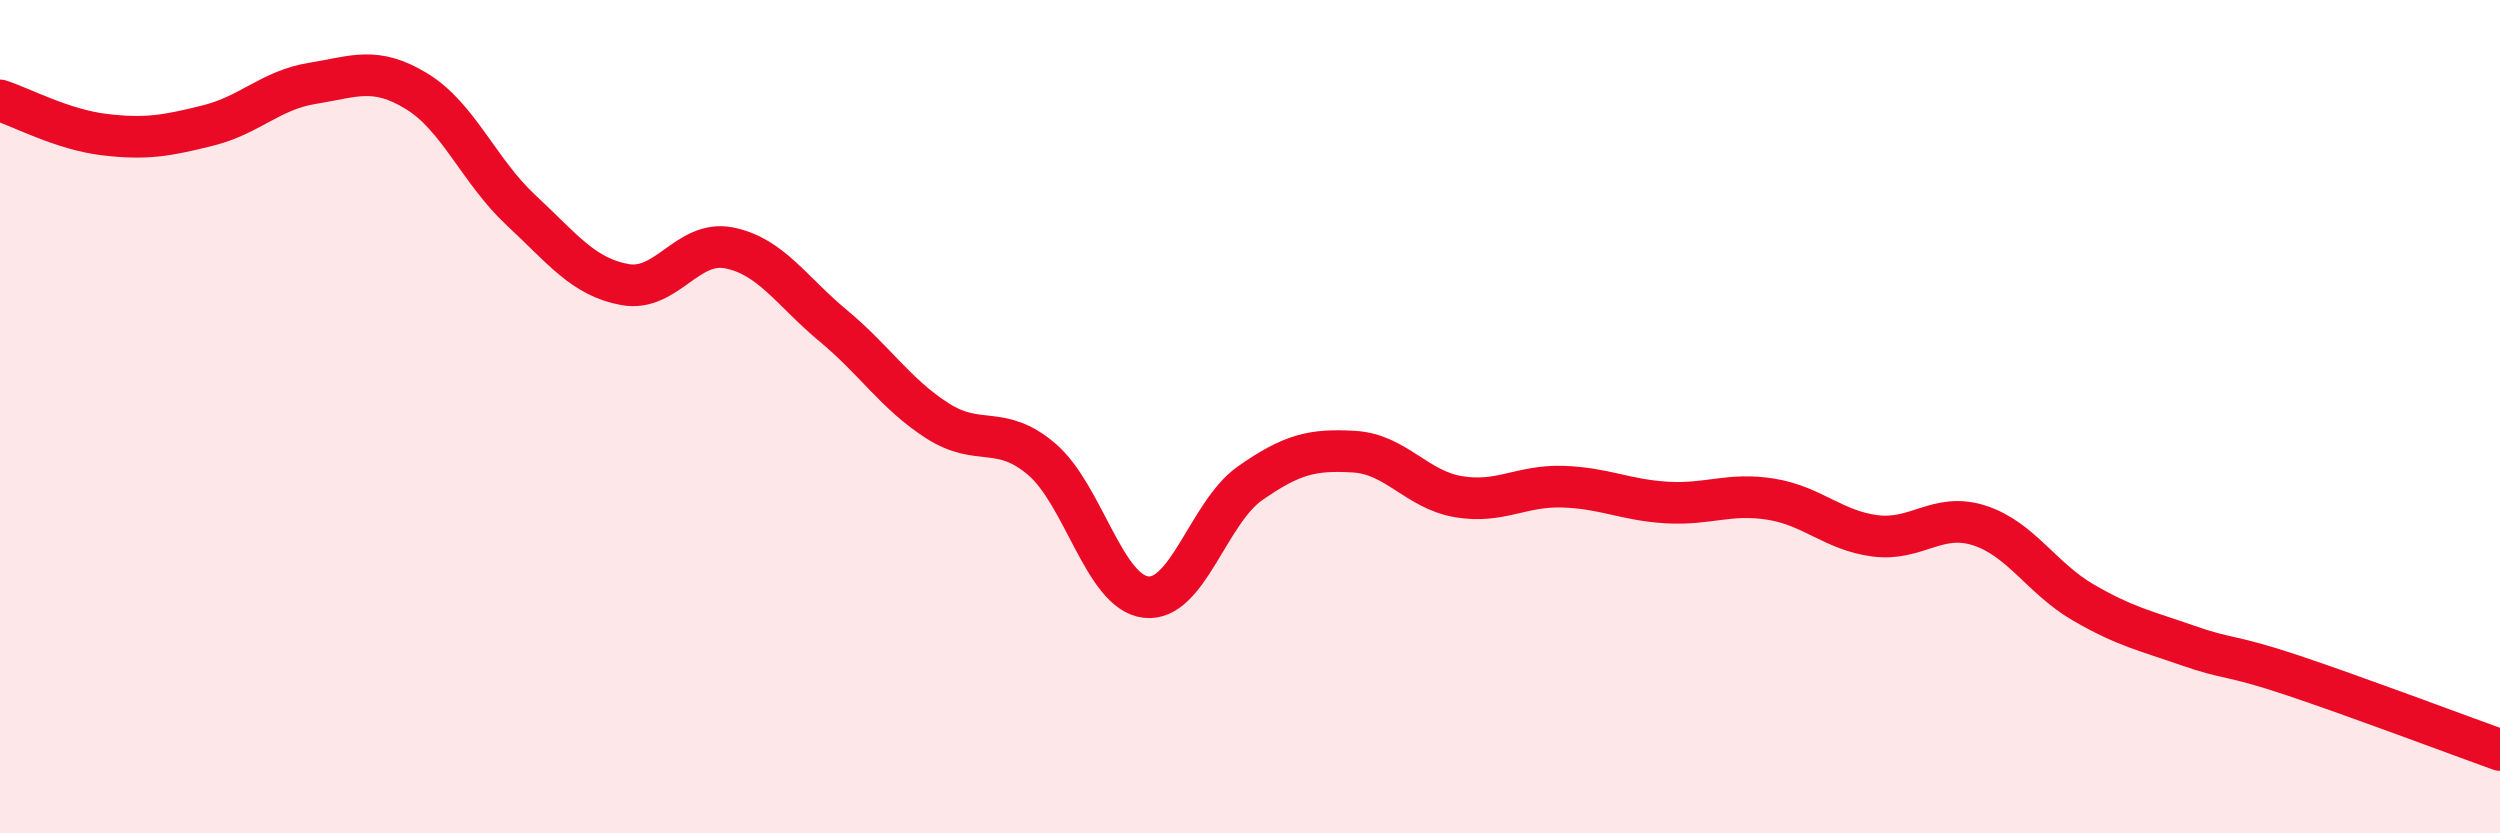
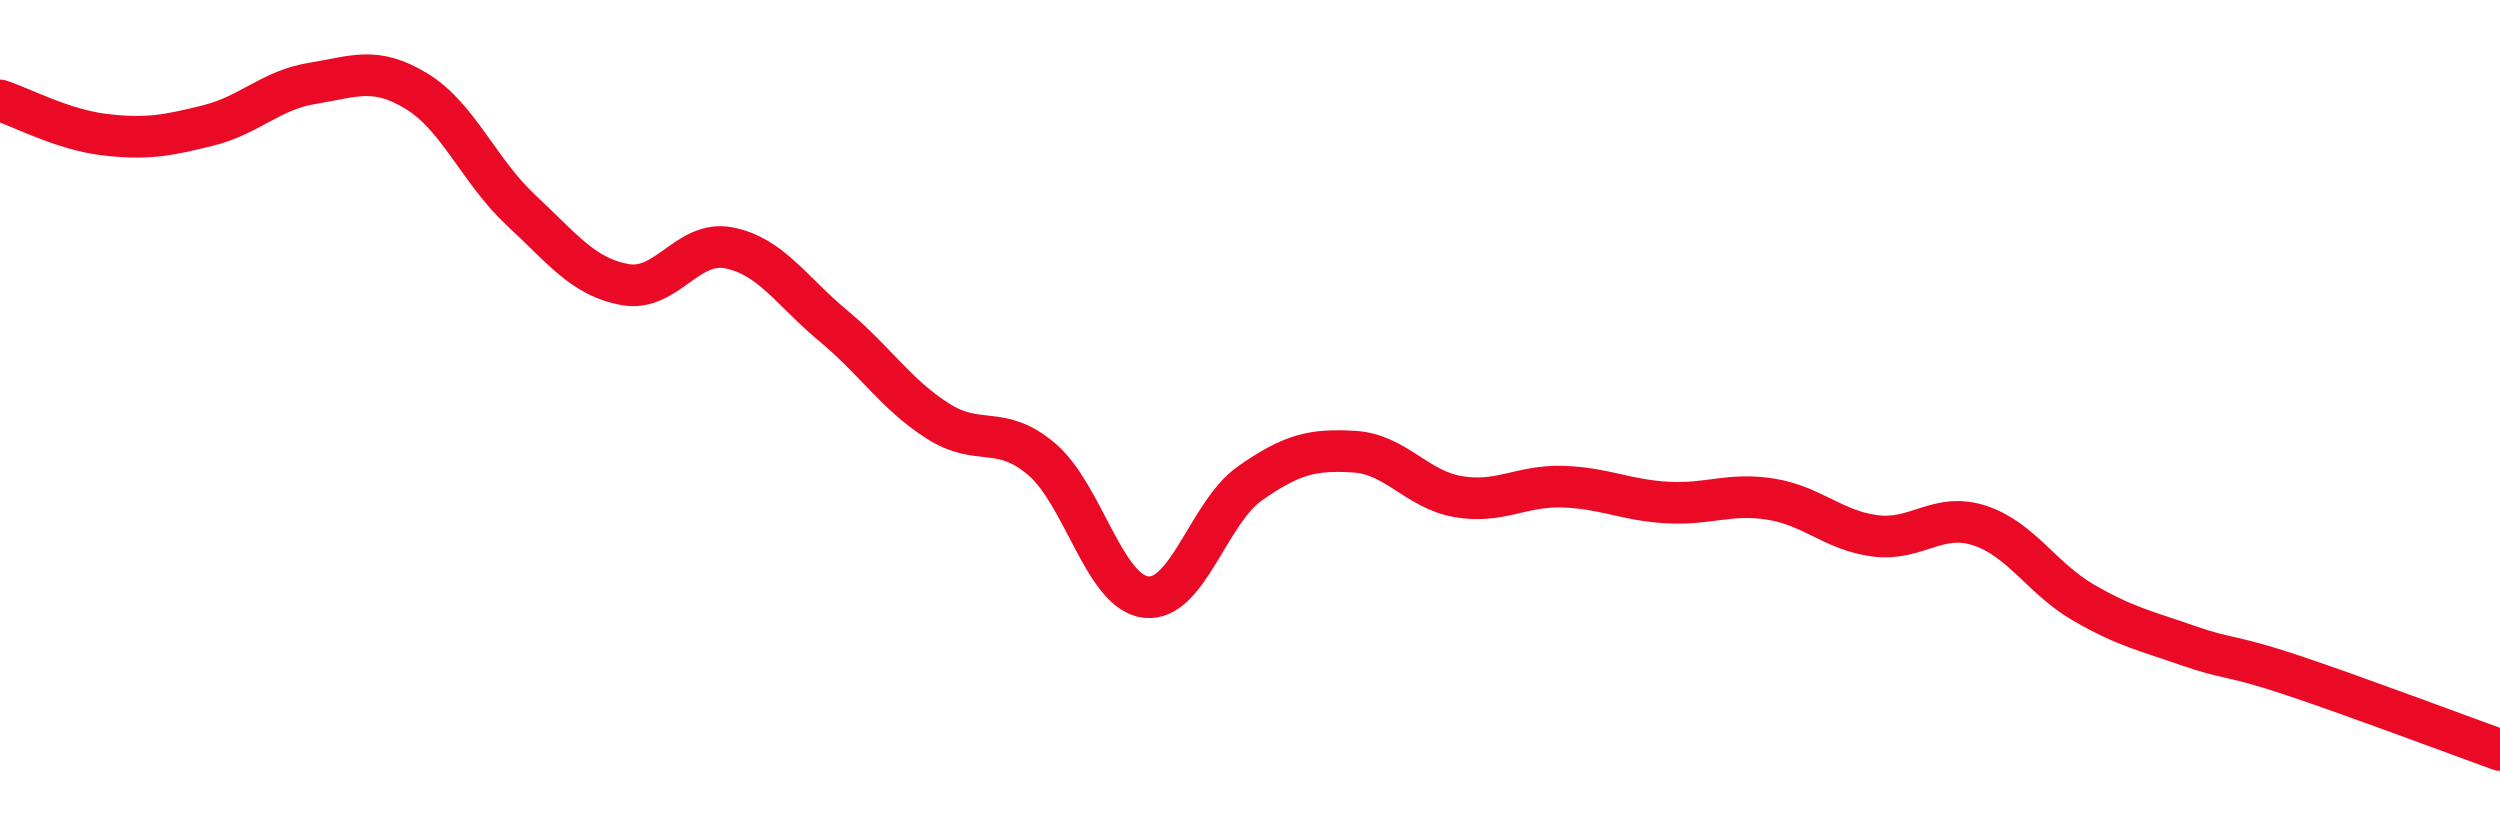
<svg xmlns="http://www.w3.org/2000/svg" width="60" height="20" viewBox="0 0 60 20">
-   <path d="M 0,2.41 C 0.5,2.57 1.5,3.11 2.5,3.23 C 3.5,3.35 4,3.26 5,3.01 C 6,2.76 6.5,2.16 7.5,2 C 8.5,1.84 9,1.58 10,2.19 C 11,2.8 11.5,4.11 12.5,5.04 C 13.5,5.97 14,6.65 15,6.83 C 16,7.01 16.5,5.75 17.5,5.95 C 18.5,6.15 19,6.99 20,7.82 C 21,8.65 21.5,9.46 22.5,10.1 C 23.5,10.74 24,10.17 25,11.02 C 26,11.87 26.5,14.21 27.5,14.33 C 28.5,14.45 29,12.3 30,11.6 C 31,10.9 31.5,10.78 32.5,10.84 C 33.5,10.9 34,11.75 35,11.92 C 36,12.09 36.5,11.65 37.5,11.68 C 38.5,11.71 39,12 40,12.06 C 41,12.12 41.5,11.82 42.5,11.98 C 43.5,12.14 44,12.73 45,12.86 C 46,12.99 46.5,12.29 47.5,12.61 C 48.5,12.93 49,13.88 50,14.46 C 51,15.04 51.5,15.14 52.5,15.49 C 53.5,15.84 53.5,15.7 55,16.2 C 56.5,16.7 59,17.64 60,18L60 20L0 20Z" fill="#EB0A25" opacity="0.1" stroke-linecap="round" stroke-linejoin="round" />
  <path d="M 0,2.41 C 0.5,2.57 1.5,3.11 2.5,3.23 C 3.5,3.35 4,3.26 5,3.01 C 6,2.76 6.5,2.16 7.5,2 C 8.5,1.84 9,1.58 10,2.19 C 11,2.8 11.5,4.11 12.5,5.04 C 13.5,5.97 14,6.65 15,6.83 C 16,7.01 16.5,5.75 17.5,5.95 C 18.5,6.15 19,6.99 20,7.82 C 21,8.65 21.5,9.46 22.5,10.1 C 23.5,10.74 24,10.17 25,11.02 C 26,11.87 26.5,14.21 27.5,14.33 C 28.5,14.45 29,12.3 30,11.6 C 31,10.9 31.5,10.78 32.5,10.84 C 33.5,10.9 34,11.75 35,11.92 C 36,12.09 36.5,11.65 37.5,11.68 C 38.5,11.71 39,12 40,12.06 C 41,12.12 41.5,11.82 42.5,11.98 C 43.5,12.14 44,12.73 45,12.86 C 46,12.99 46.5,12.29 47.5,12.61 C 48.5,12.93 49,13.88 50,14.46 C 51,15.04 51.5,15.14 52.5,15.49 C 53.5,15.84 53.5,15.7 55,16.2 C 56.5,16.7 59,17.64 60,18" stroke="#EB0A25" stroke-width="1" fill="none" stroke-linecap="round" stroke-linejoin="round" />
</svg>